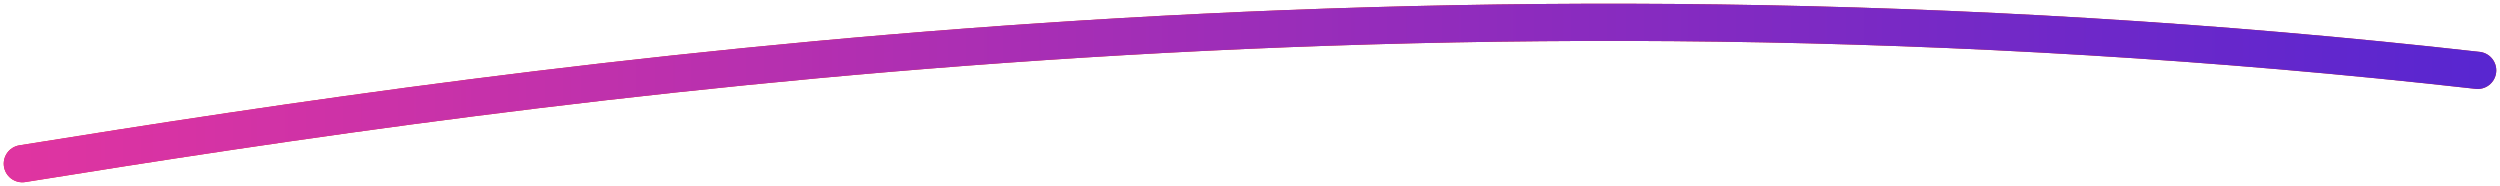
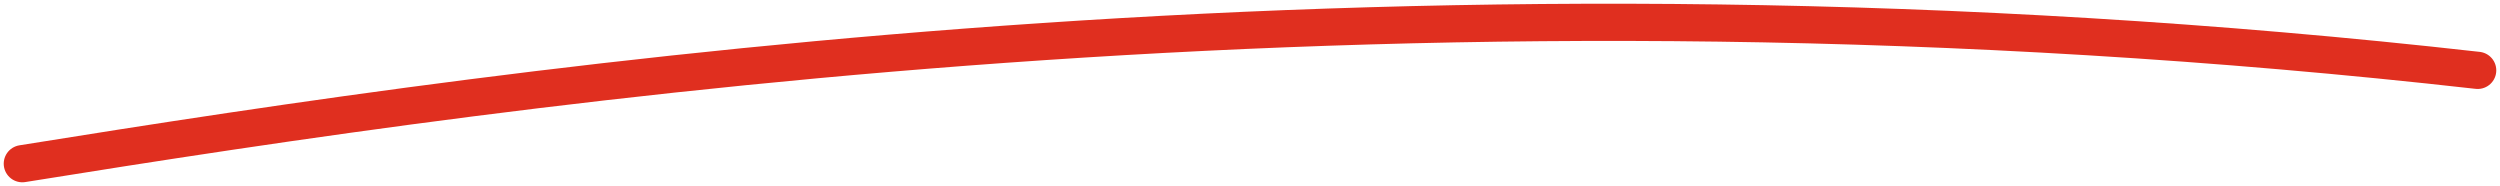
<svg xmlns="http://www.w3.org/2000/svg" width="336" height="25" viewBox="0 0 336 25" fill="none">
  <g id="line">
    <path d="M3 22C71.385 11.009 190.663 -6.597 333 9.457" stroke="#E02F1F" stroke-width="5" stroke-linecap="round" />
-     <path d="M3 22C71.385 11.009 190.663 -6.597 333 9.457" stroke="url(#paint0_linear_2774_22283)" stroke-width="5" stroke-linecap="round" />
  </g>
  <defs>
    <linearGradient id="paint0_linear_2774_22283" x1="3" y1="12.344" x2="333" y2="12.344" gradientUnits="userSpaceOnUse">
      <stop stop-color="#DF34A1" />
      <stop offset="1" stop-color="#5926D0" />
    </linearGradient>
  </defs>
</svg>